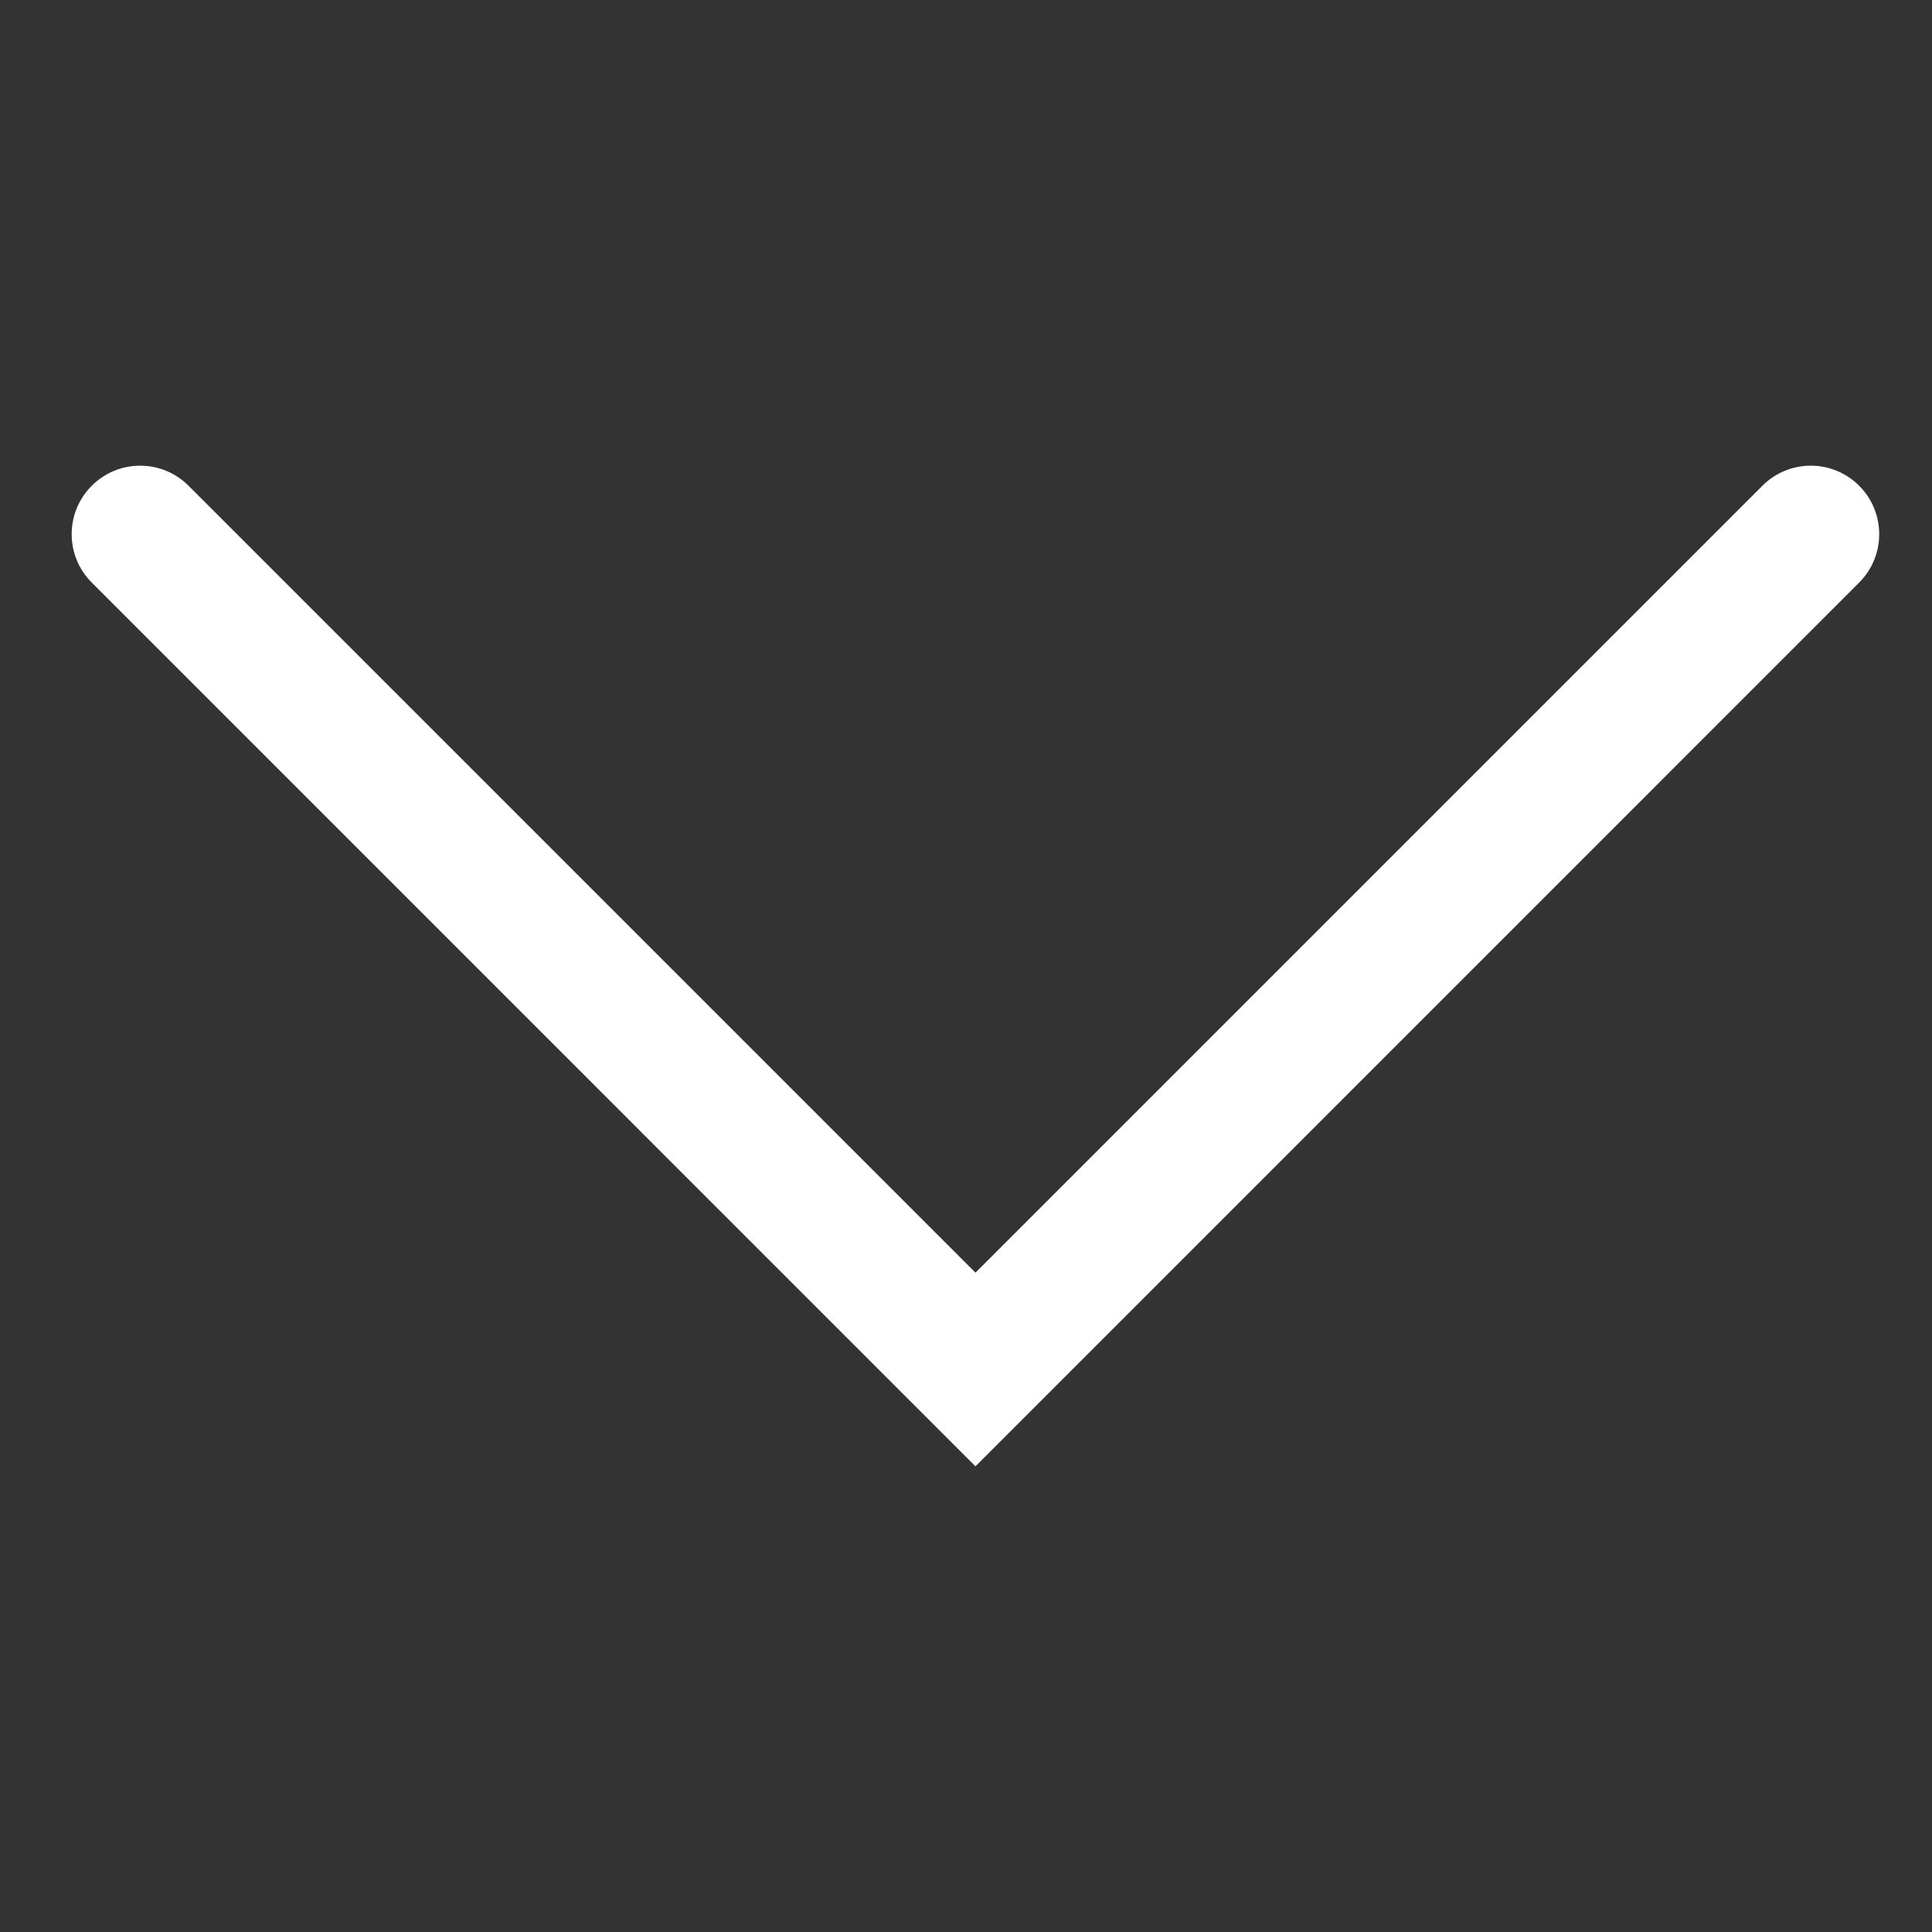
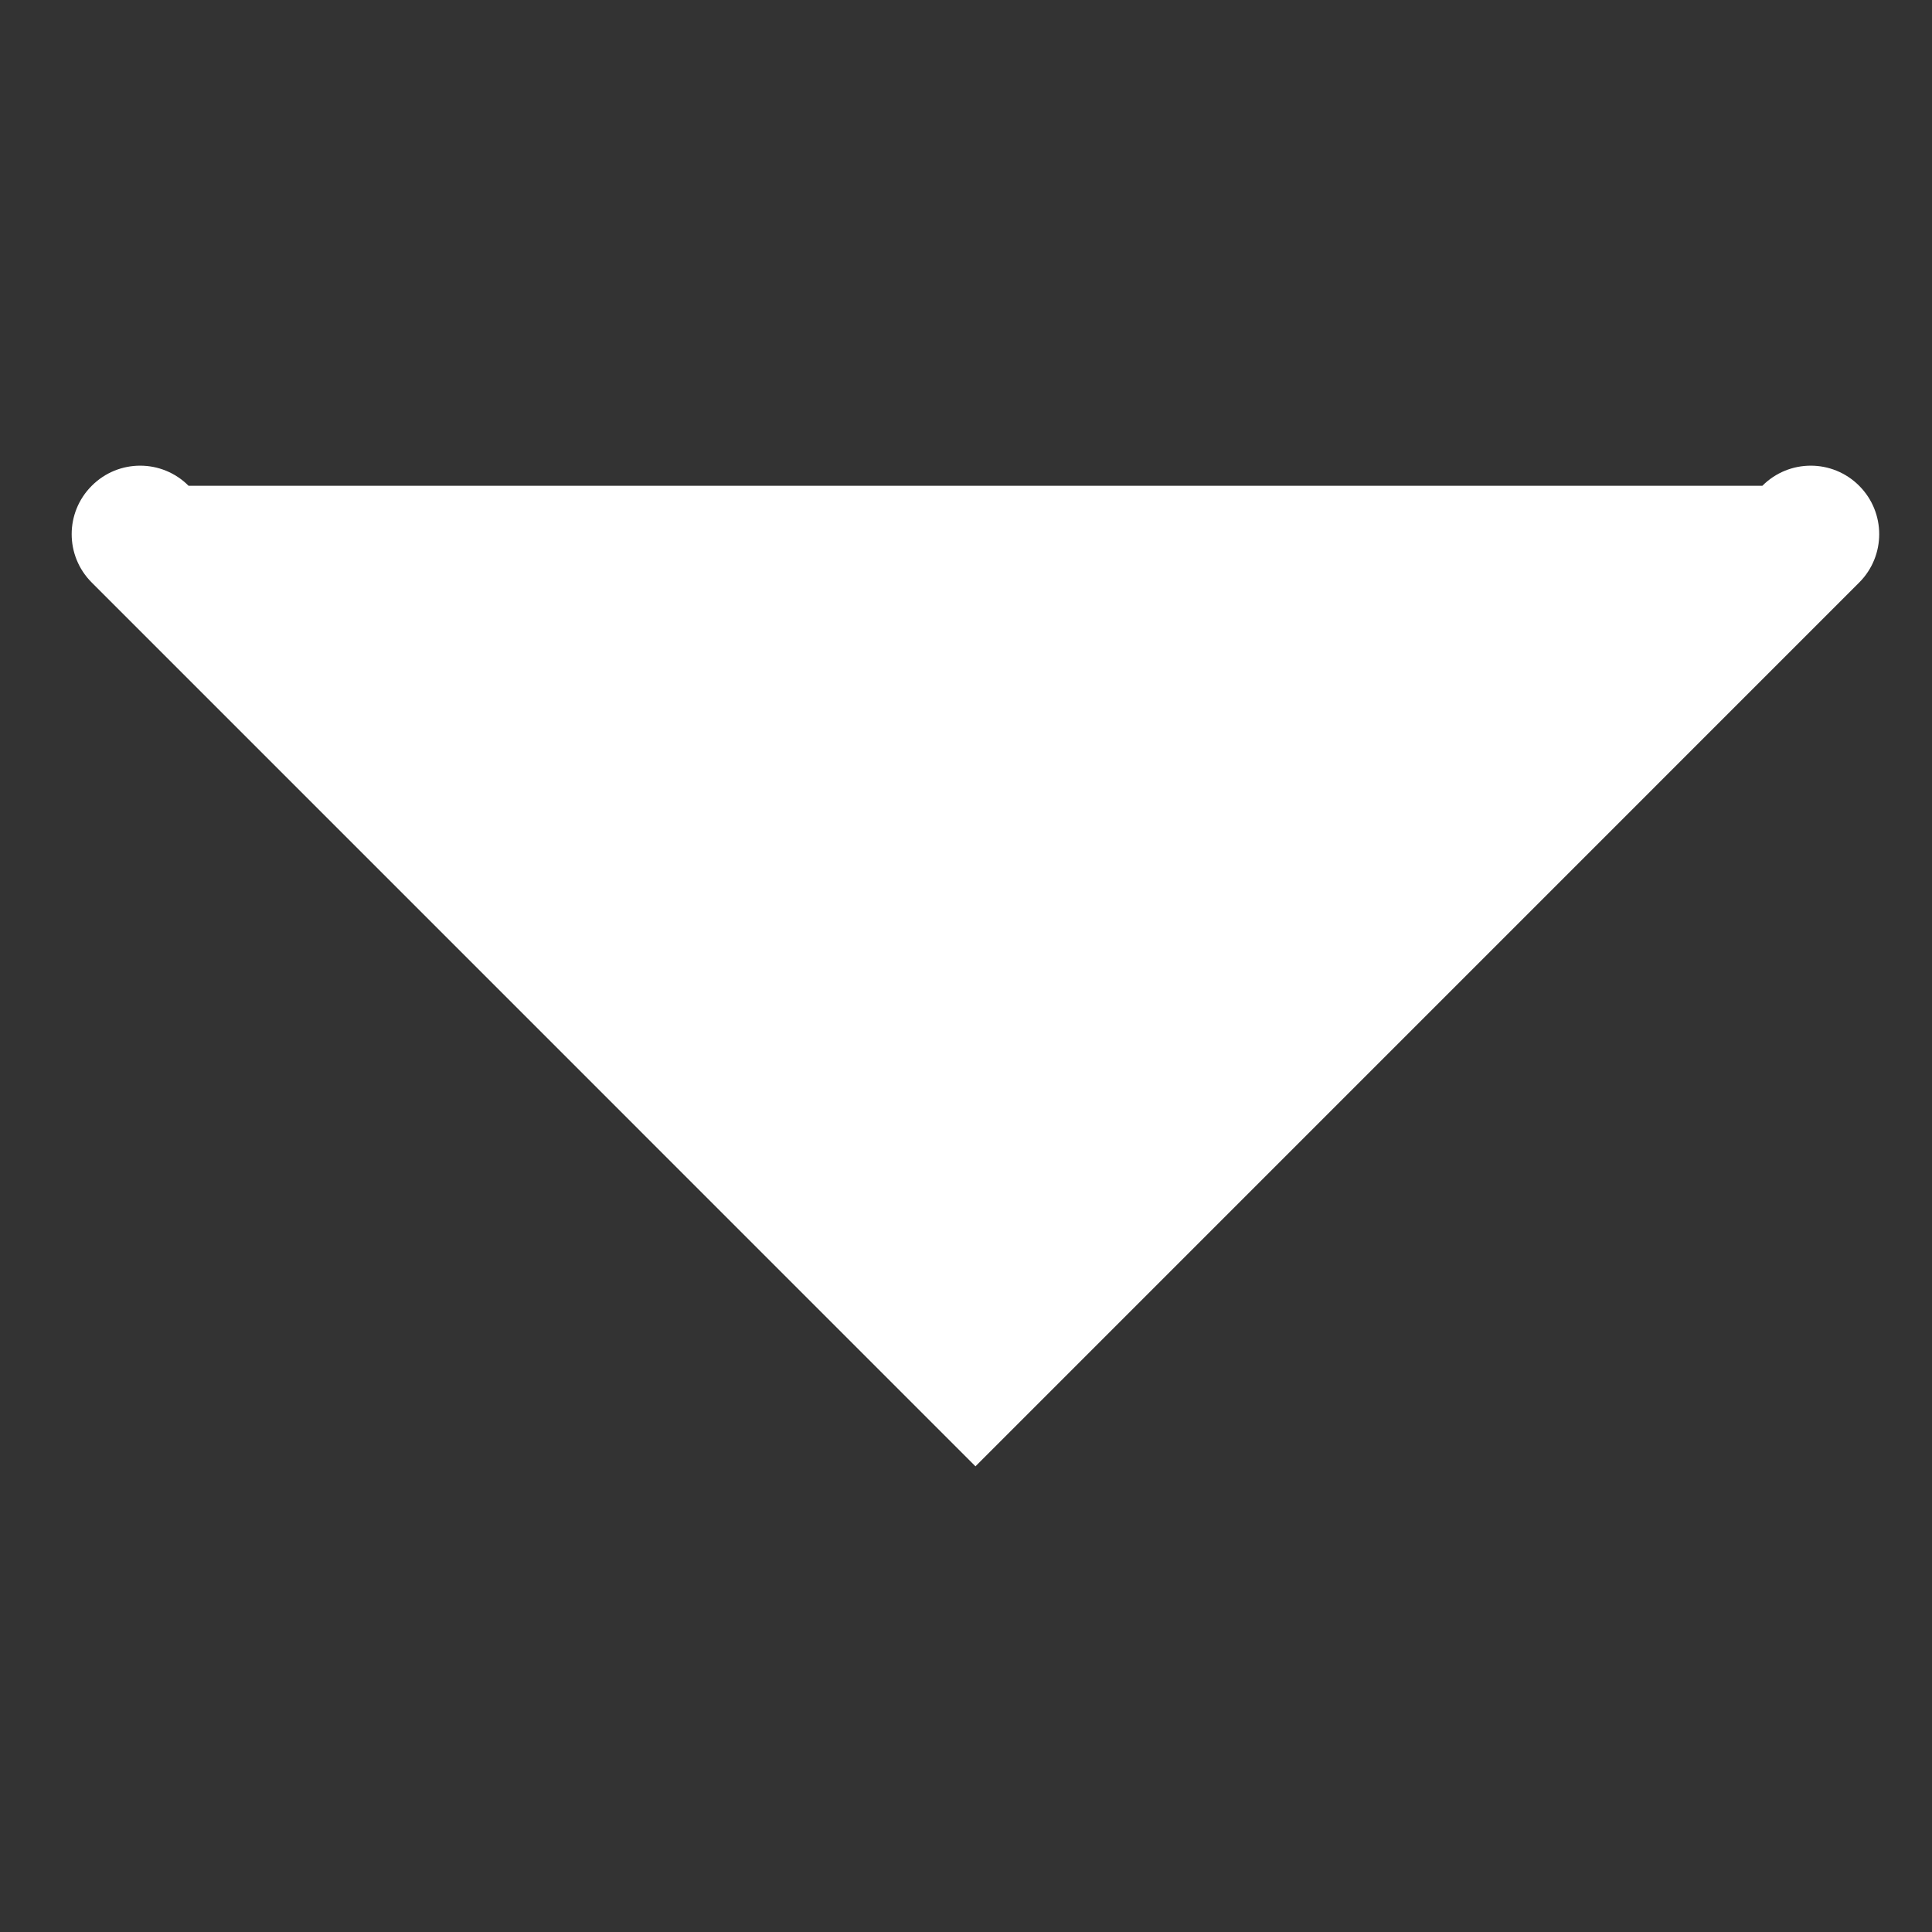
<svg xmlns="http://www.w3.org/2000/svg" version="1.1" id="圖層_1" x="0px" y="0px" width="30px" height="30px" viewBox="0 0 30 30" enable-background="new 0 0 30 30" xml:space="preserve">
  <rect x="0" y="0" width="30" height="30" fill="#333333" stroke="none" />
  <g>
-     <path fill="#FFFFFF" d="M15.147,22.769L1.425,9.046c-0.416-0.415-0.416-1.088,0-1.503c0.415-0.416,1.088-0.416,1.503,0   l12.219,12.219L27.366,7.543c0.415-0.416,1.088-0.416,1.503,0c0.415,0.415,0.415,1.088,0,1.503L15.147,22.769z" />
+     <path fill="#FFFFFF" d="M15.147,22.769L1.425,9.046c-0.416-0.415-0.416-1.088,0-1.503c0.415-0.416,1.088-0.416,1.503,0   L27.366,7.543c0.415-0.416,1.088-0.416,1.503,0c0.415,0.415,0.415,1.088,0,1.503L15.147,22.769z" />
  </g>
</svg>